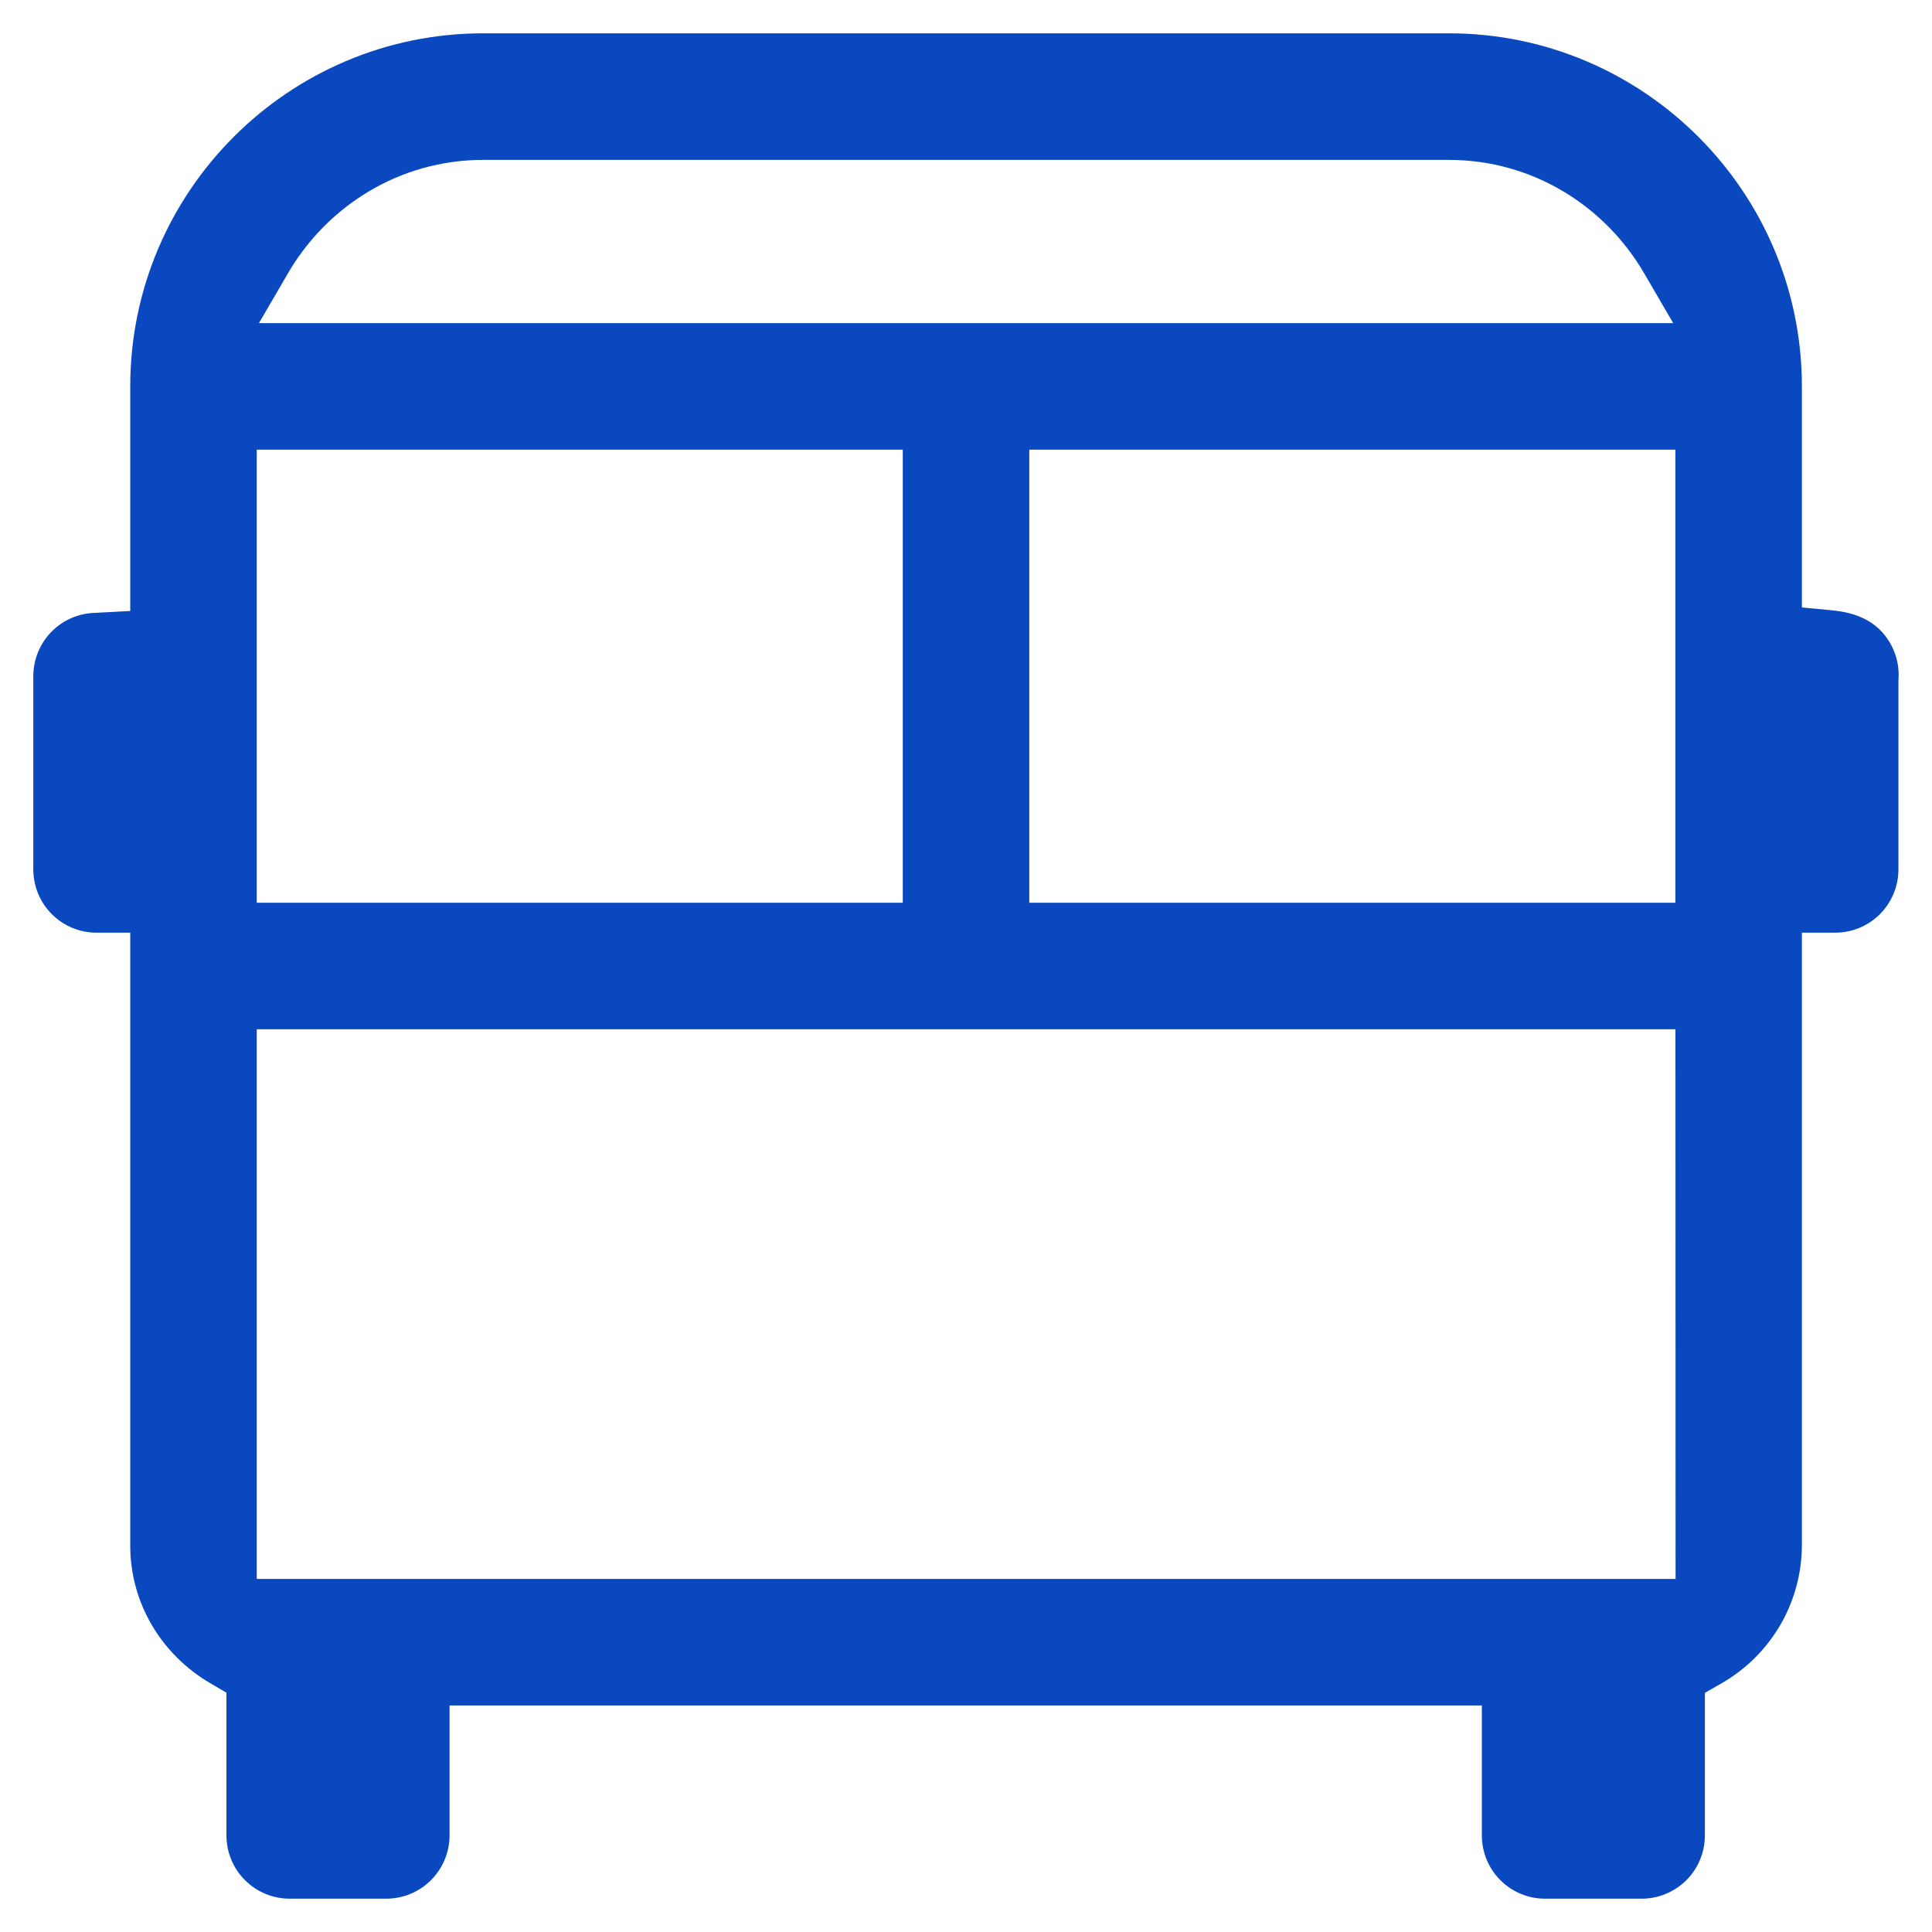
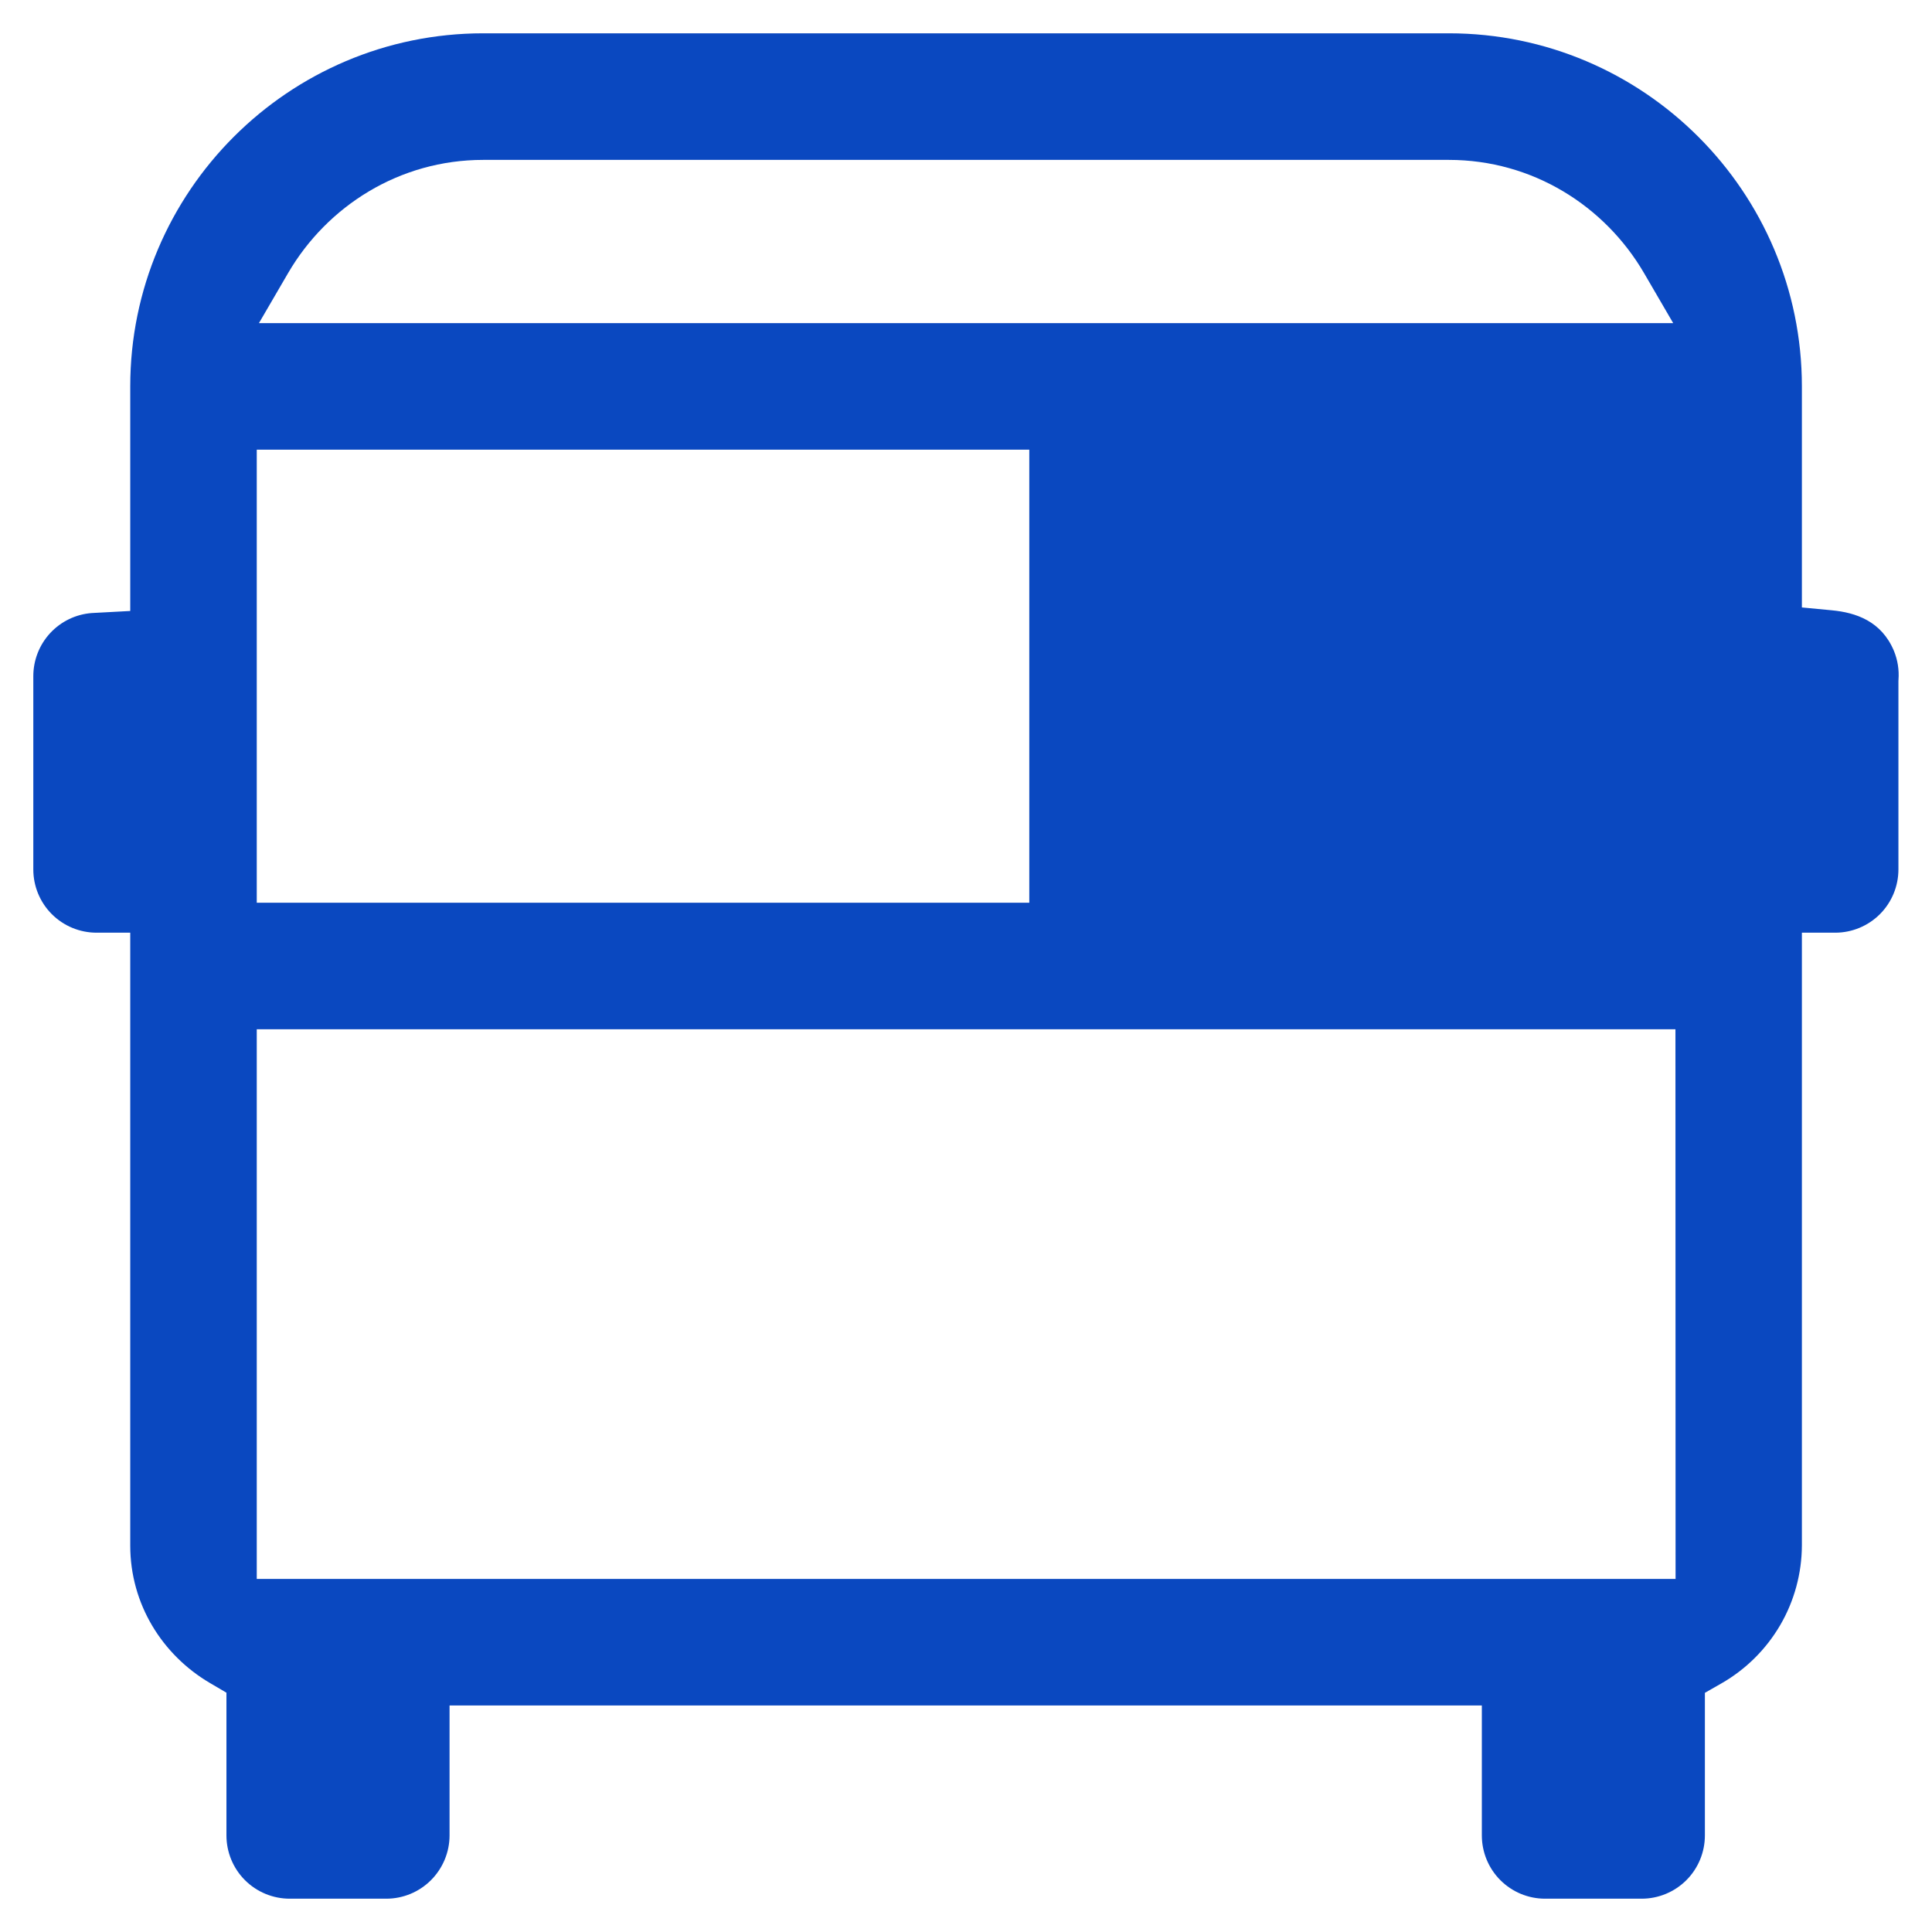
<svg xmlns="http://www.w3.org/2000/svg" width="29" height="29" viewBox="0 0 29 29" fill="none">
-   <path fill-rule="evenodd" clip-rule="evenodd" d="M27.047 5.8V9.118L27.499 9.161C27.853 9.195 28.241 9.321 28.429 9.771C28.485 9.908 28.508 10.056 28.497 10.203L28.496 10.221V13.05C28.496 13.302 28.396 13.544 28.218 13.722C28.04 13.9 27.798 14 27.547 14H27.047V23.199C27.045 23.619 26.933 24.031 26.722 24.393C26.51 24.756 26.207 25.057 25.843 25.266L25.591 25.41V27.55C25.591 27.802 25.491 28.044 25.313 28.222C25.135 28.4 24.893 28.5 24.642 28.5H23.192C22.94 28.5 22.699 28.4 22.521 28.222C22.343 28.044 22.243 27.802 22.243 27.55V25.6H6.748V27.55C6.748 27.802 6.647 28.044 6.469 28.222C6.291 28.4 6.05 28.5 5.798 28.5H4.349C4.097 28.5 3.855 28.4 3.677 28.222C3.499 28.044 3.399 27.802 3.399 27.55V25.408L3.152 25.263C2.435 24.842 1.955 24.077 1.955 23.2V14H1.45C1.198 14 0.956 13.9 0.778 13.722C0.6 13.544 0.5 13.302 0.5 13.05V10.15C0.5 9.909 0.591 9.678 0.754 9.502C0.917 9.327 1.139 9.22 1.377 9.202L1.955 9.171V5.8C1.955 2.877 4.332 0.5 7.253 0.5H21.748C24.67 0.5 27.047 2.877 27.047 5.8ZM3.854 23.7H25.151L25.149 15.45H3.854V23.7ZM13.551 13.55V6.75H3.854V13.55H13.551ZM25.148 13.55V6.75H15.45V13.55H25.148ZM3.887 4.85H25.115L24.677 4.098C24.09 3.092 23.005 2.4 21.748 2.4H7.253C5.997 2.4 4.912 3.092 4.325 4.098L3.887 4.85Z" fill="#0A48C0" />
+   <path fill-rule="evenodd" clip-rule="evenodd" d="M27.047 5.8V9.118L27.499 9.161C27.853 9.195 28.241 9.321 28.429 9.771C28.485 9.908 28.508 10.056 28.497 10.203L28.496 10.221V13.05C28.496 13.302 28.396 13.544 28.218 13.722C28.04 13.9 27.798 14 27.547 14H27.047V23.199C27.045 23.619 26.933 24.031 26.722 24.393C26.51 24.756 26.207 25.057 25.843 25.266L25.591 25.41V27.55C25.591 27.802 25.491 28.044 25.313 28.222C25.135 28.4 24.893 28.5 24.642 28.5H23.192C22.94 28.5 22.699 28.4 22.521 28.222C22.343 28.044 22.243 27.802 22.243 27.55V25.6H6.748V27.55C6.748 27.802 6.647 28.044 6.469 28.222C6.291 28.4 6.05 28.5 5.798 28.5H4.349C4.097 28.5 3.855 28.4 3.677 28.222C3.499 28.044 3.399 27.802 3.399 27.55V25.408L3.152 25.263C2.435 24.842 1.955 24.077 1.955 23.2V14H1.45C1.198 14 0.956 13.9 0.778 13.722C0.6 13.544 0.5 13.302 0.5 13.05V10.15C0.5 9.909 0.591 9.678 0.754 9.502C0.917 9.327 1.139 9.22 1.377 9.202L1.955 9.171V5.8C1.955 2.877 4.332 0.5 7.253 0.5H21.748C24.67 0.5 27.047 2.877 27.047 5.8ZM3.854 23.7H25.151L25.149 15.45H3.854V23.7ZM13.551 13.55V6.75H3.854V13.55H13.551ZV6.75H15.45V13.55H25.148ZM3.887 4.85H25.115L24.677 4.098C24.09 3.092 23.005 2.4 21.748 2.4H7.253C5.997 2.4 4.912 3.092 4.325 4.098L3.887 4.85Z" fill="#0A48C0" />
</svg>